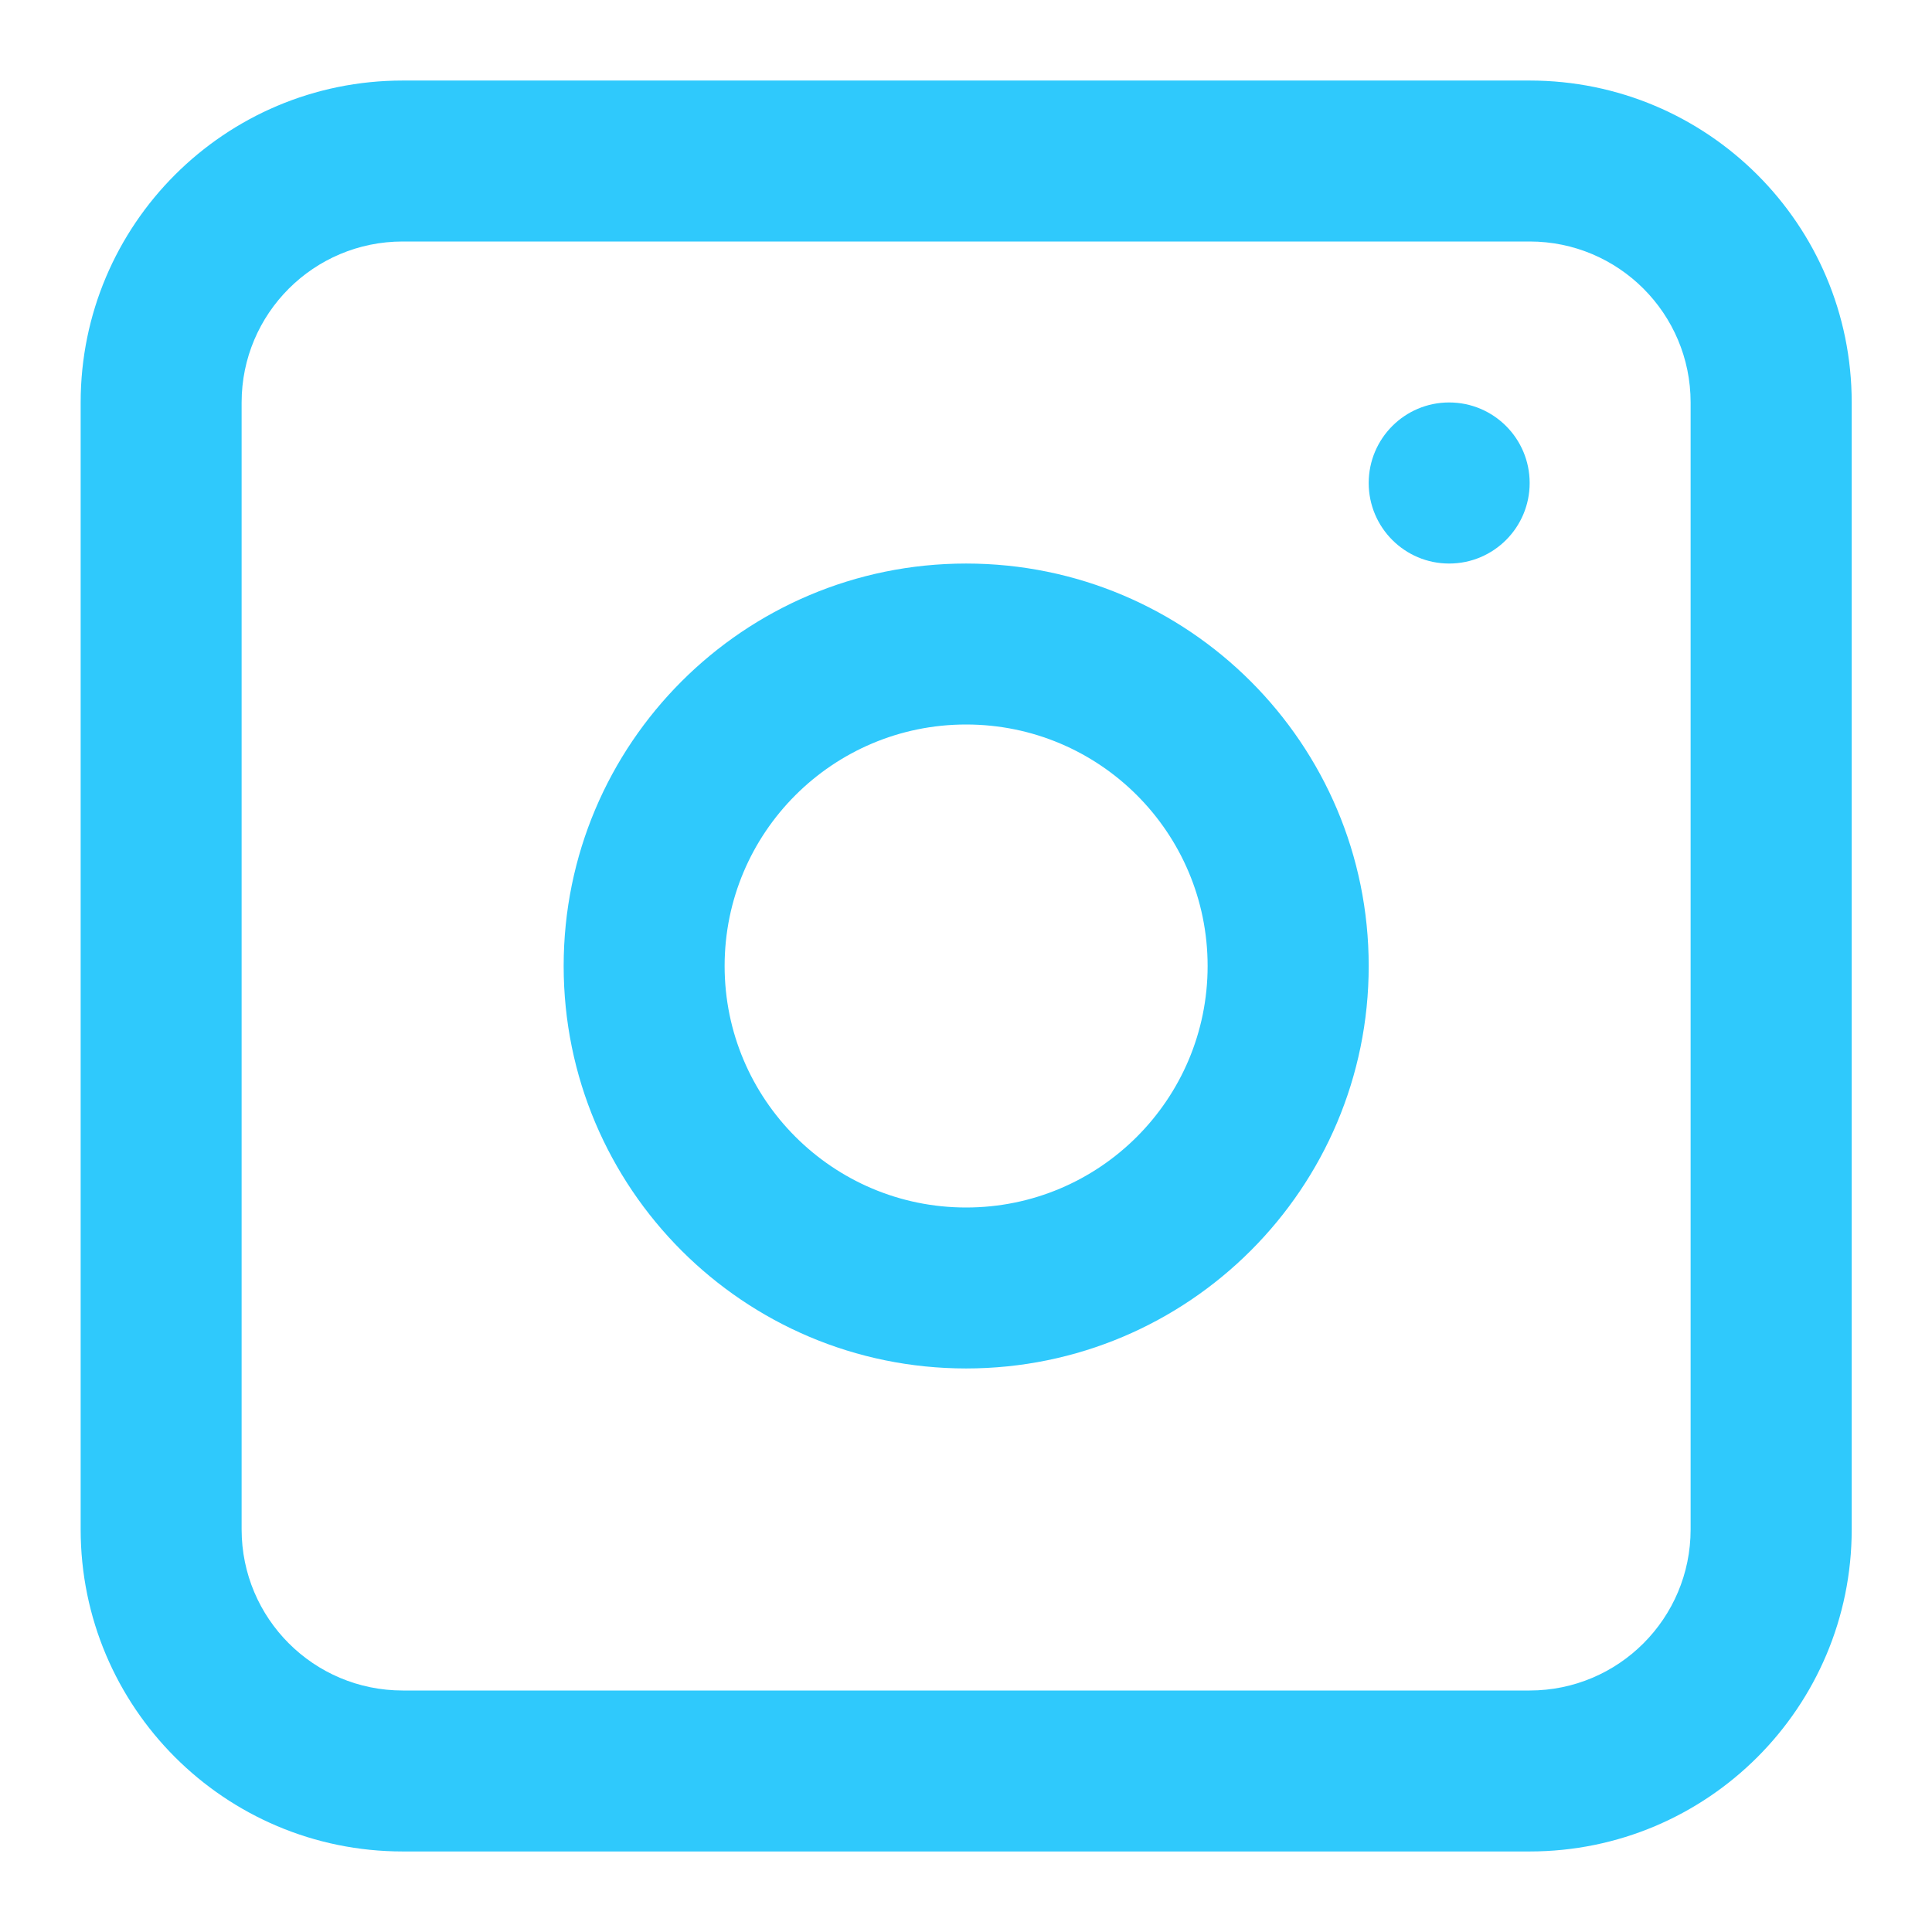
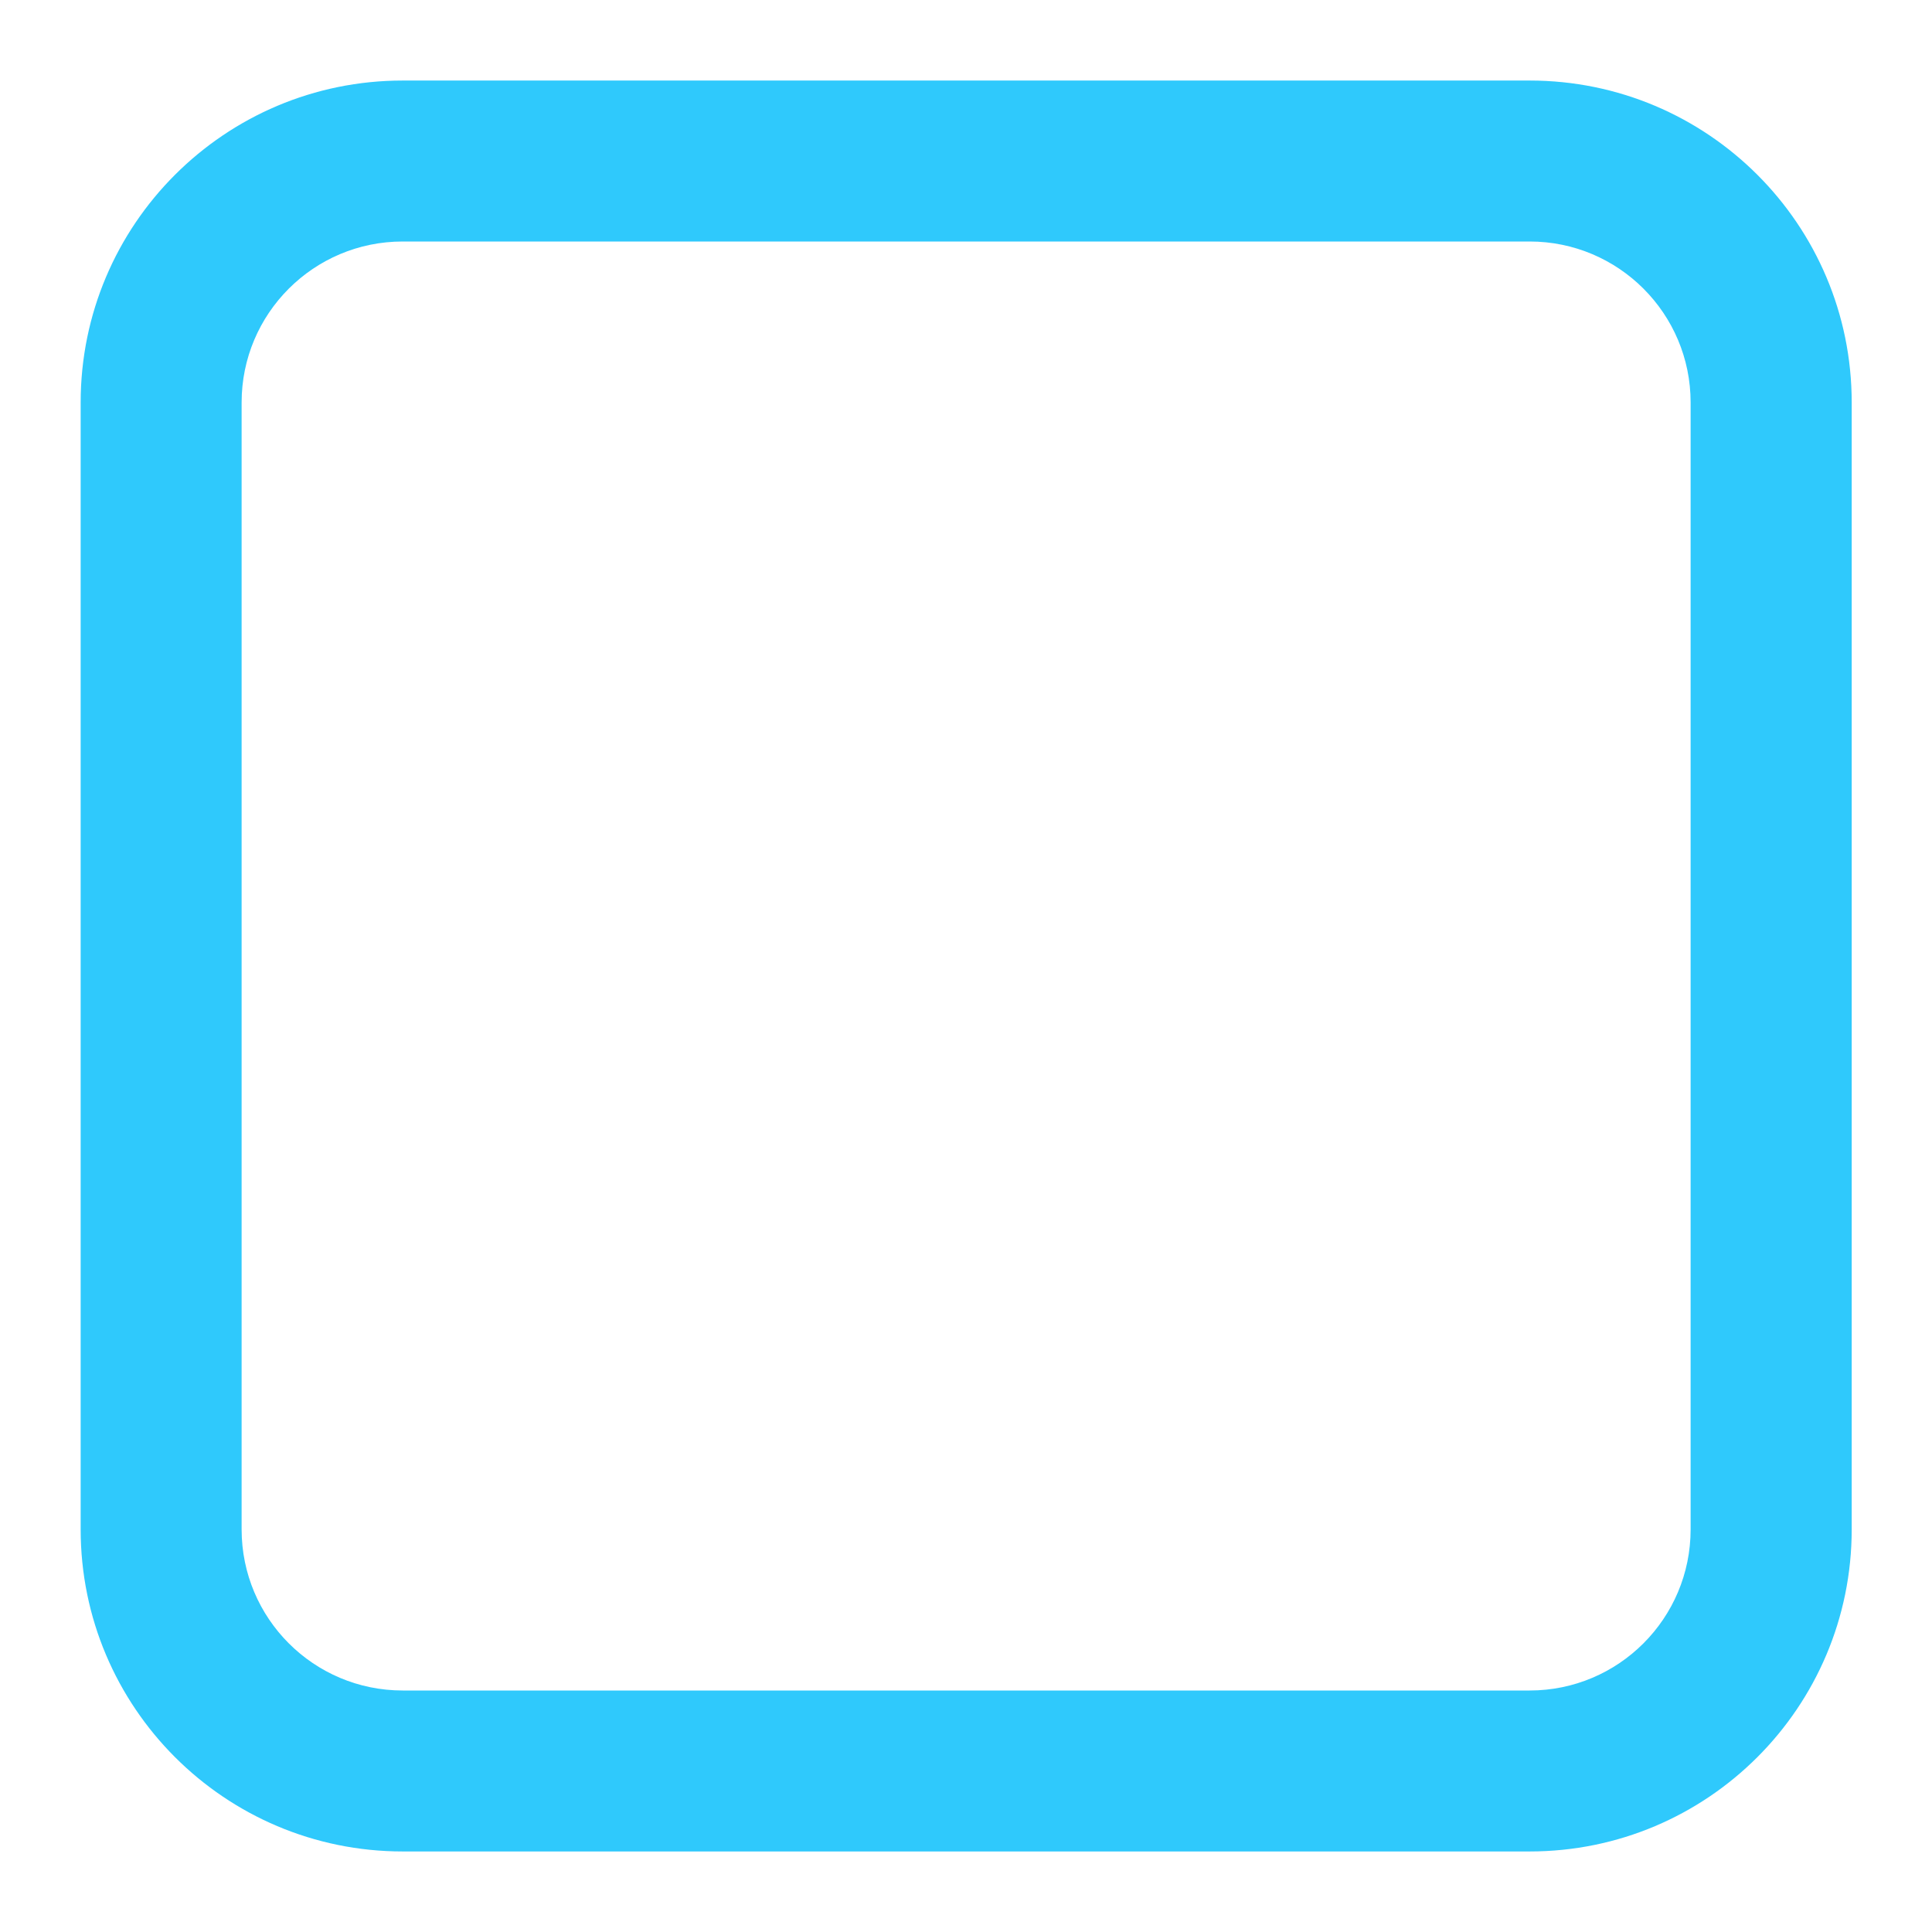
<svg xmlns="http://www.w3.org/2000/svg" width="16" height="16" viewBox="0 0 16 16" fill="none">
-   <path fill-rule="evenodd" clip-rule="evenodd" d="M8.001 4.667C6.16 4.667 4.668 6.159 4.668 8C4.668 9.841 6.16 11.333 8.001 11.333C9.842 11.333 11.335 9.841 11.335 8C11.335 6.159 9.842 4.667 8.001 4.667ZM6.001 8C6.001 9.104 6.897 10 8.001 10C9.106 10 10.001 9.104 10.001 8C10.001 6.895 9.106 6 8.001 6C6.897 6 6.001 6.895 6.001 8Z" fill="#2FC9FC" />
-   <path d="M12.001 3.333C11.633 3.333 11.335 3.632 11.335 4C11.335 4.368 11.633 4.667 12.001 4.667C12.37 4.667 12.668 4.368 12.668 4C12.668 3.632 12.37 3.333 12.001 3.333Z" fill="#2FC9FC" />
-   <path fill-rule="evenodd" clip-rule="evenodd" d="M3.335 0.667C1.862 0.667 0.668 1.86 0.668 3.333V12.666C0.668 14.139 1.862 15.333 3.335 15.333H12.668C14.141 15.333 15.335 14.139 15.335 12.666V3.333C15.335 1.86 14.141 0.667 12.668 0.667H3.335ZM12.668 2H3.335C2.598 2 2.001 2.597 2.001 3.333V12.666C2.001 13.403 2.598 14 3.335 14H12.668C13.404 14 14.001 13.403 14.001 12.666V3.333C14.001 2.597 13.404 2 12.668 2Z" fill="#2FC9FC" />
+   <path fill-rule="evenodd" clip-rule="evenodd" d="M3.335 0.667C1.862 0.667 0.668 1.86 0.668 3.333V12.666C0.668 14.139 1.862 15.333 3.335 15.333H12.668C14.141 15.333 15.335 14.139 15.335 12.666V3.333C15.335 1.86 14.141 0.667 12.668 0.667ZM12.668 2H3.335C2.598 2 2.001 2.597 2.001 3.333V12.666C2.001 13.403 2.598 14 3.335 14H12.668C13.404 14 14.001 13.403 14.001 12.666V3.333C14.001 2.597 13.404 2 12.668 2Z" fill="#2FC9FC" />
</svg>